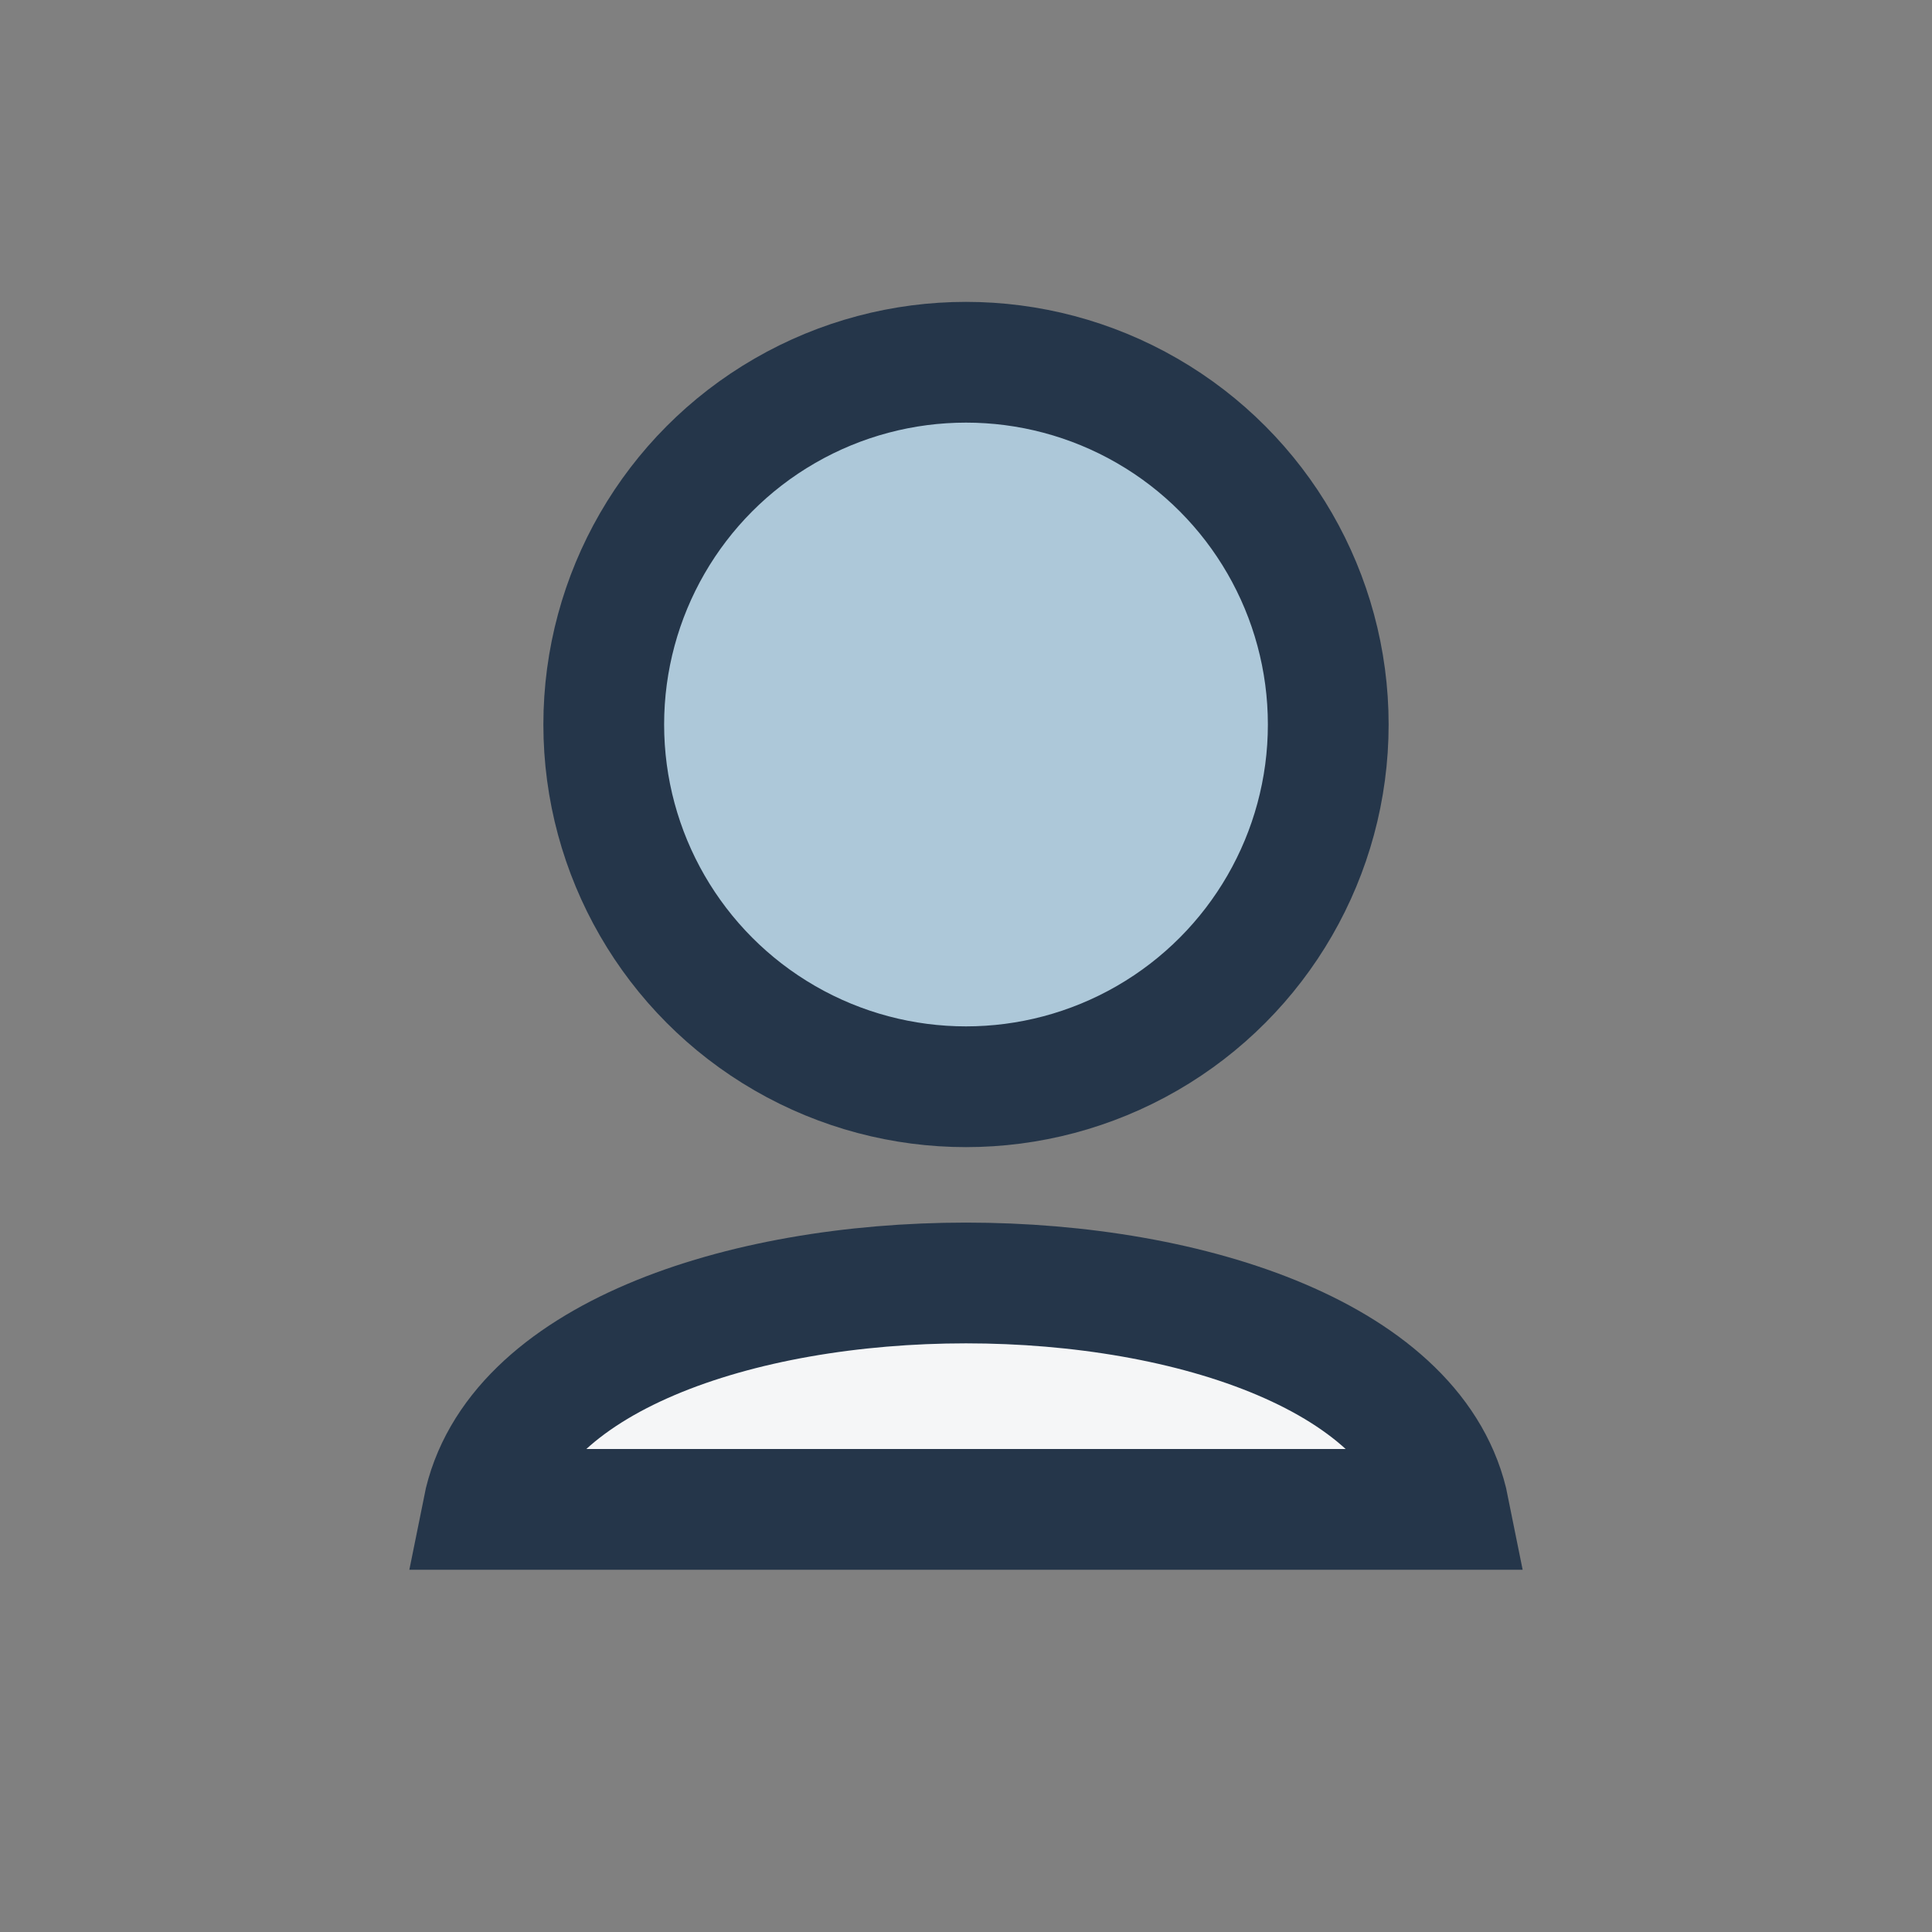
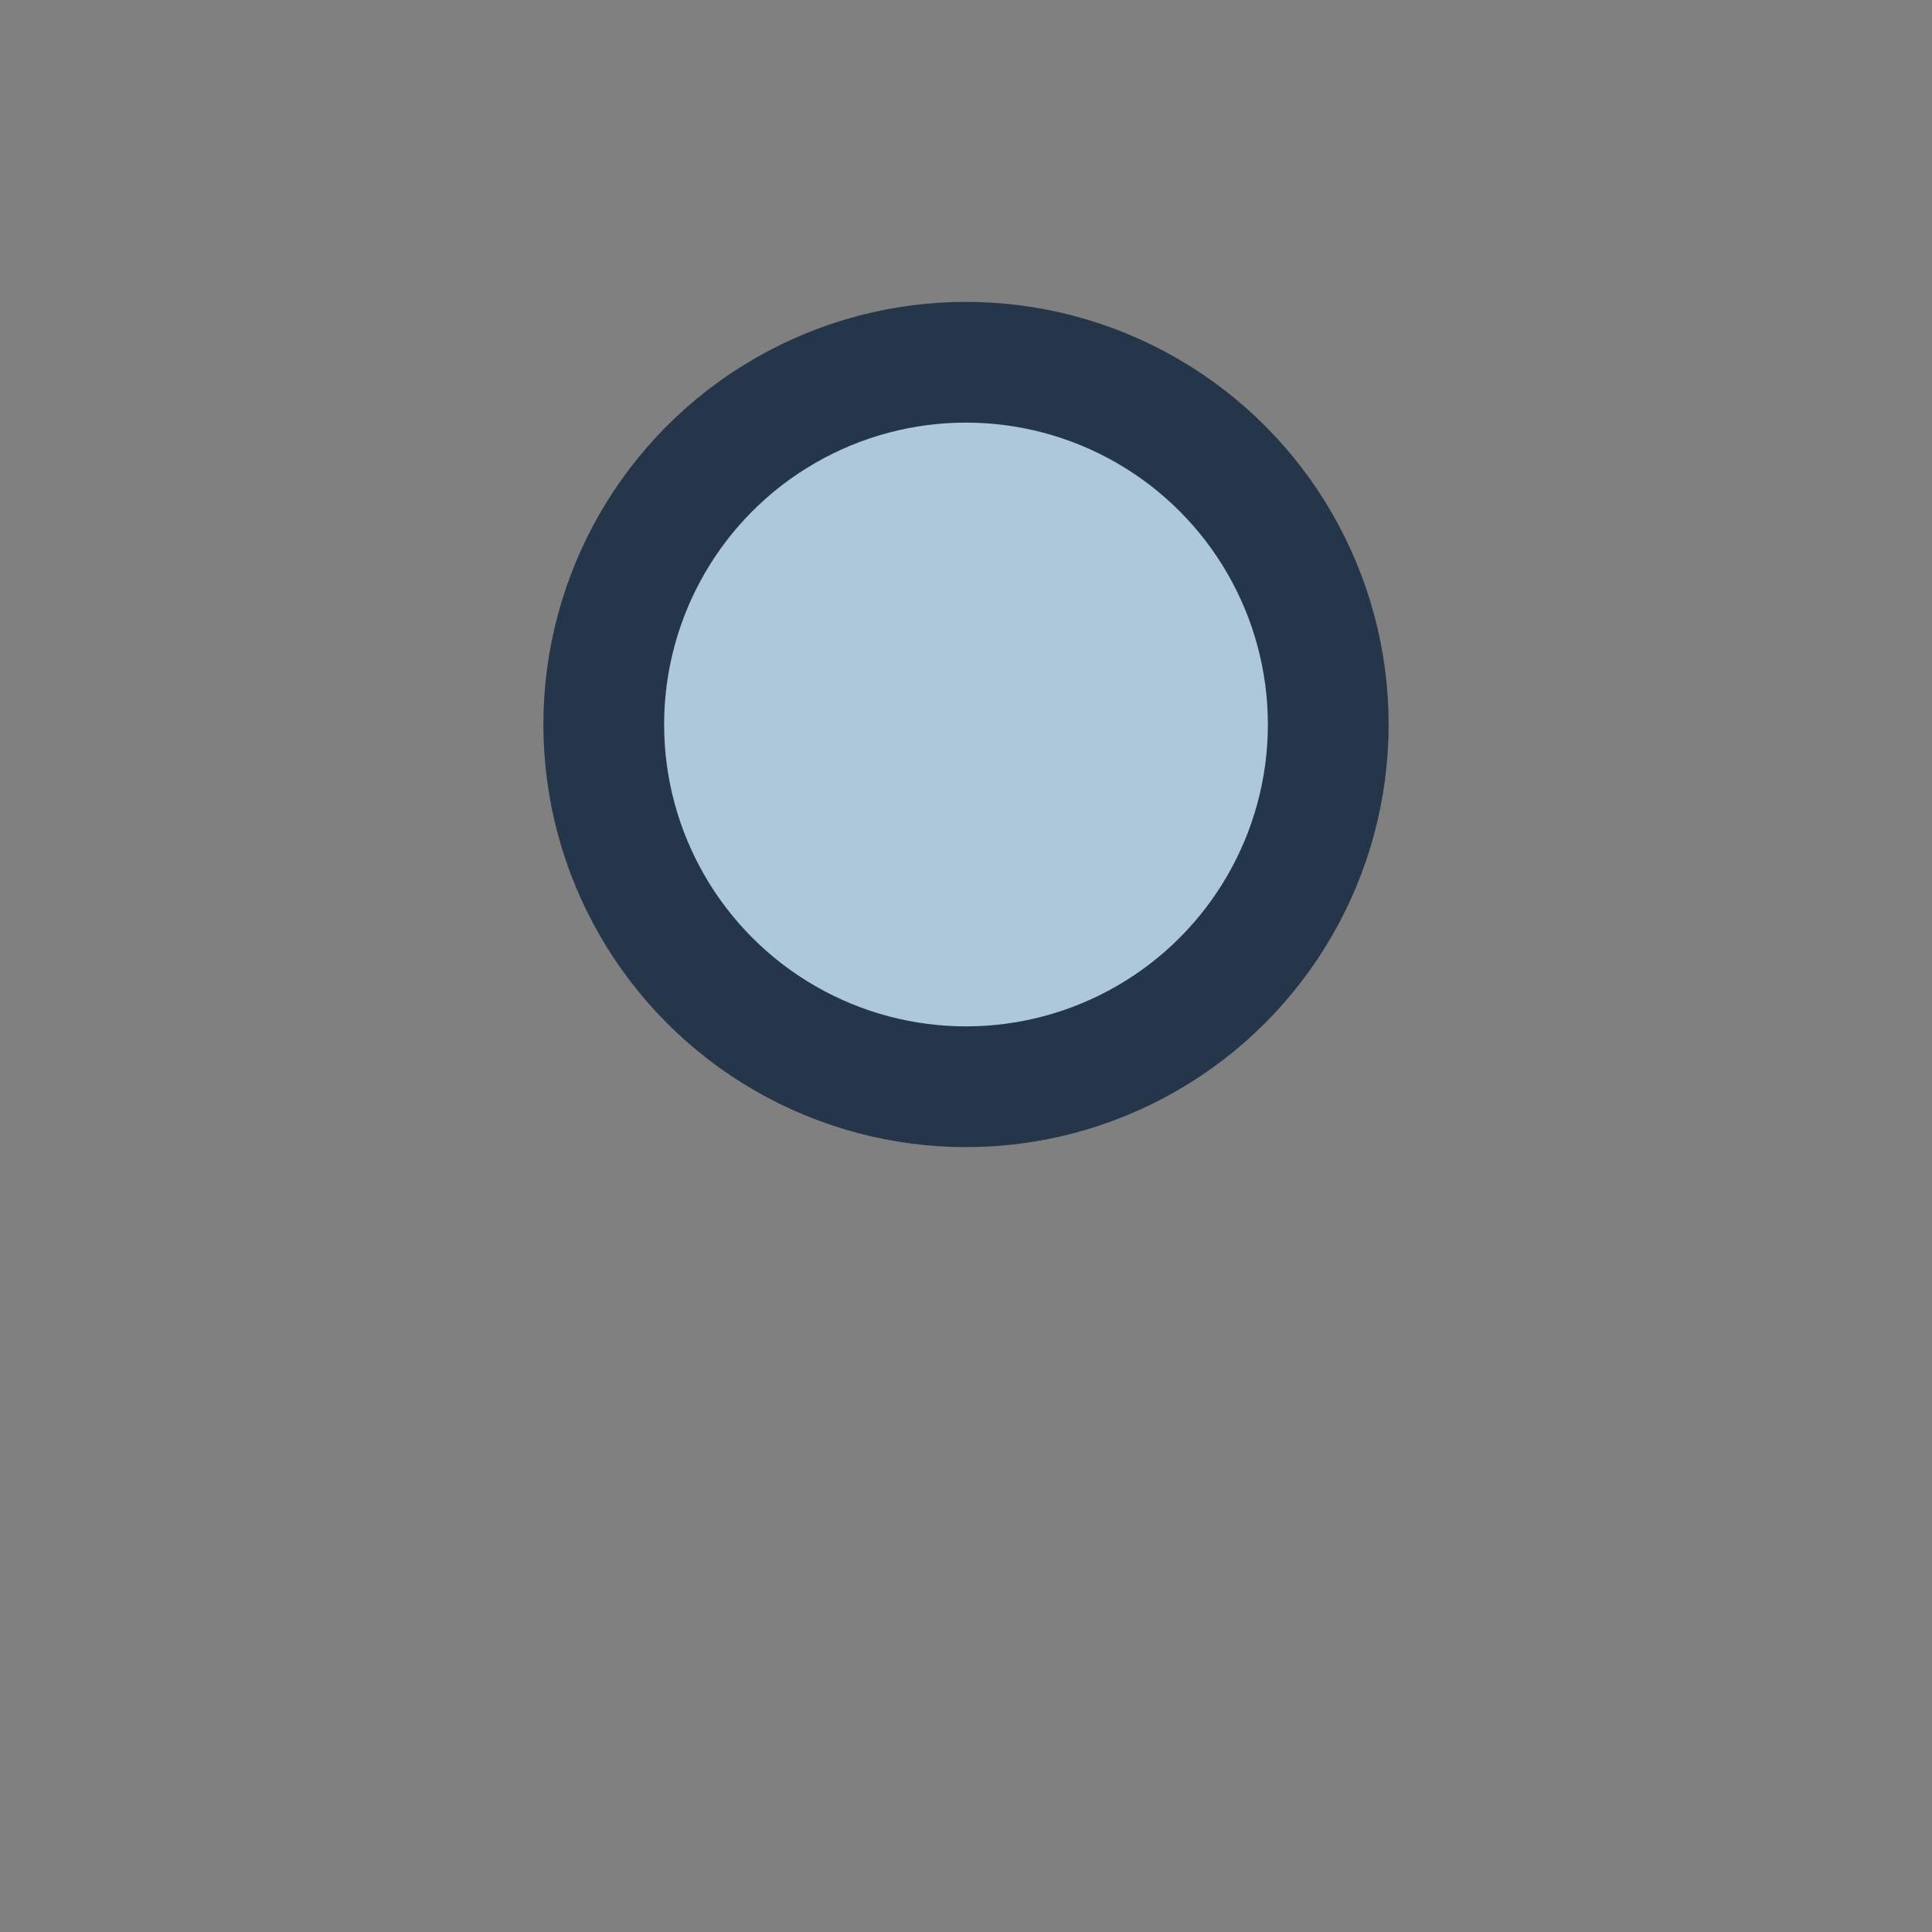
<svg xmlns="http://www.w3.org/2000/svg" width="32" height="32" viewBox="0 0 32 32">
  <rect x="0" y="0" width="32" height="32" fill="#808080" stroke="none" />
  <circle cx="16" cy="12" r="6" fill="#ADC8D9" stroke="#25364A" stroke-width="2" />
-   <path d="M8 25c1-5 15-5 16 0z" fill="#F5F6F7" stroke="#25364A" stroke-width="2" />
</svg>